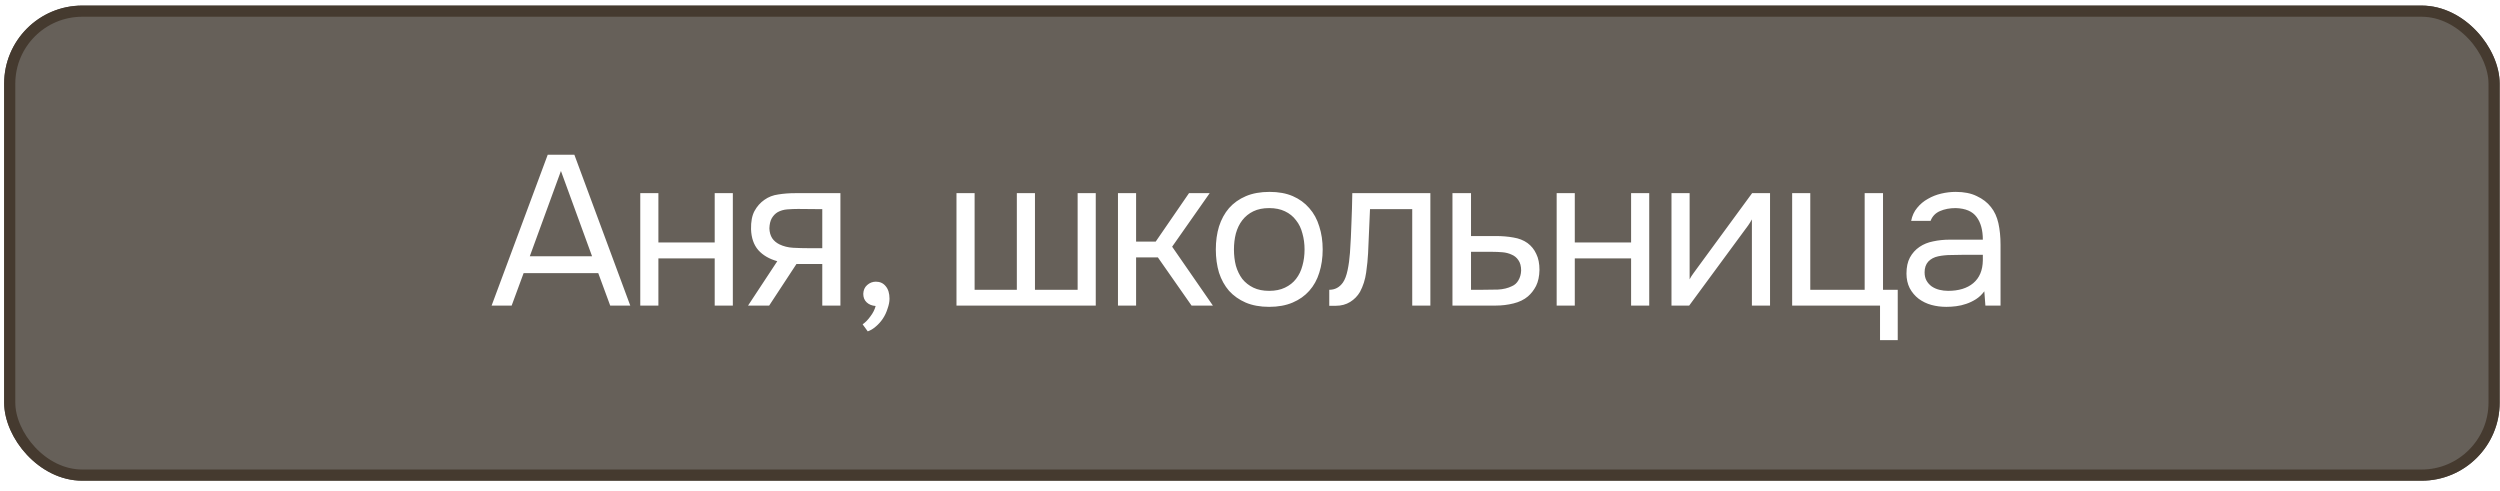
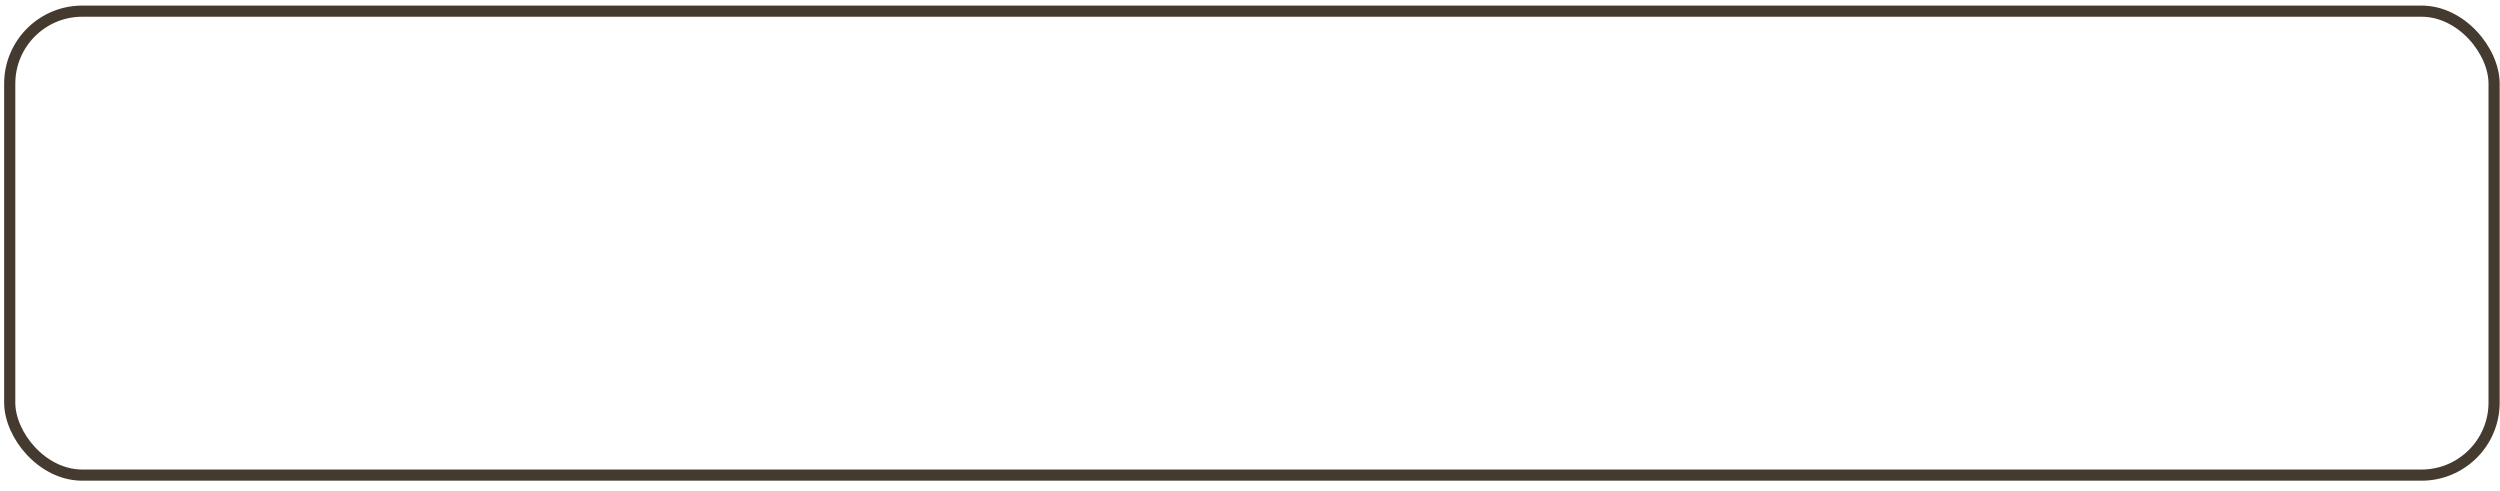
<svg xmlns="http://www.w3.org/2000/svg" width="224" height="44" viewBox="0 0 224 44" fill="none">
  <g filter="url(#filter0_b_24_5965)">
-     <rect x="0.371" y="0.5" width="223.6" height="42.57" rx="7" fill="#312920" fill-opacity="0.74" />
    <rect x="0.871" y="1" width="222.6" height="41.57" rx="6.5" stroke="#453A2F" />
  </g>
-   <path d="M56.471 27.379H54.674L53.604 24.474H46.915L45.845 27.379H44.049L49.075 13.867H51.464L56.471 27.379ZM53.05 22.964L50.26 15.32L47.469 22.964H53.05ZM57.368 27.379V17.307H58.992V21.722H64.037V17.307H65.662V27.379H64.037V23.155H58.992V27.379H57.368ZM75.301 27.379H73.676V23.652H71.364L68.918 27.379H67.026L69.644 23.404C68.918 23.2 68.351 22.869 67.943 22.41C67.535 21.939 67.319 21.314 67.293 20.537C67.28 19.862 67.382 19.32 67.599 18.913C67.828 18.492 68.128 18.155 68.497 17.9C68.854 17.645 69.268 17.486 69.739 17.422C70.211 17.346 70.714 17.307 71.249 17.307H75.301V27.379ZM73.676 18.741L71.517 18.722C71.198 18.722 70.873 18.734 70.542 18.76C70.224 18.785 69.937 18.868 69.682 19.008C69.465 19.136 69.287 19.32 69.147 19.562C69.019 19.792 68.949 20.091 68.937 20.461C68.949 20.805 69.032 21.098 69.185 21.34C69.338 21.569 69.555 21.754 69.835 21.894C70.204 22.072 70.612 22.174 71.058 22.2C71.517 22.225 71.988 22.238 72.472 22.238H73.676V18.741ZM78.457 27.417C78.126 27.392 77.859 27.283 77.655 27.092C77.451 26.901 77.349 26.646 77.349 26.328C77.362 25.997 77.476 25.735 77.693 25.544C77.922 25.34 78.183 25.238 78.477 25.238C78.846 25.238 79.139 25.372 79.356 25.64C79.585 25.907 79.7 26.283 79.7 26.767C79.7 27.035 79.642 27.328 79.528 27.646C79.426 27.978 79.286 28.277 79.107 28.545C78.929 28.812 78.719 29.048 78.477 29.252C78.247 29.456 78.005 29.602 77.75 29.691L77.292 29.061C77.546 28.882 77.782 28.64 77.999 28.334C78.228 28.029 78.381 27.723 78.457 27.417ZM85.701 17.307H87.325V25.965H91.109V17.307H92.733V25.965H96.556V17.307H98.18V27.379H85.701V17.307ZM100.17 27.379V17.307H101.794V21.646H103.552L106.534 17.307H108.388L105.024 22.104L108.674 27.379H106.763L103.744 23.06H101.794V27.379H100.17ZM113.754 17.193C114.556 17.193 115.251 17.32 115.837 17.575C116.423 17.83 116.913 18.186 117.308 18.645C117.716 19.104 118.016 19.652 118.207 20.289C118.41 20.913 118.512 21.601 118.512 22.353C118.512 23.104 118.41 23.799 118.207 24.436C118.016 25.06 117.716 25.602 117.308 26.06C116.913 26.506 116.417 26.857 115.818 27.111C115.219 27.366 114.518 27.494 113.716 27.494C112.913 27.494 112.212 27.366 111.613 27.111C111.027 26.857 110.53 26.506 110.123 26.06C109.728 25.602 109.428 25.06 109.224 24.436C109.033 23.799 108.938 23.104 108.938 22.353C108.938 21.601 109.033 20.913 109.224 20.289C109.428 19.652 109.728 19.104 110.123 18.645C110.53 18.186 111.034 17.83 111.632 17.575C112.231 17.32 112.938 17.193 113.754 17.193ZM113.716 26.06C114.263 26.06 114.735 25.965 115.13 25.774C115.537 25.582 115.869 25.321 116.124 24.99C116.391 24.646 116.582 24.251 116.697 23.805C116.824 23.359 116.888 22.875 116.888 22.353C116.888 21.843 116.824 21.365 116.697 20.919C116.582 20.461 116.391 20.066 116.124 19.735C115.869 19.39 115.537 19.123 115.13 18.932C114.735 18.741 114.263 18.645 113.716 18.645C113.168 18.645 112.696 18.741 112.301 18.932C111.906 19.123 111.575 19.39 111.308 19.735C111.053 20.066 110.862 20.461 110.734 20.919C110.62 21.365 110.562 21.843 110.562 22.353C110.562 22.875 110.62 23.359 110.734 23.805C110.862 24.251 111.053 24.646 111.308 24.99C111.575 25.321 111.906 25.582 112.301 25.774C112.696 25.965 113.168 26.06 113.716 26.06ZM120.956 22.659C121.019 21.741 121.064 20.849 121.089 19.983C121.128 19.116 121.153 18.225 121.166 17.307H128.161V27.379H126.536V18.741H122.752L122.58 22.697C122.555 23.206 122.497 23.78 122.408 24.417C122.319 25.054 122.134 25.633 121.854 26.156C121.637 26.525 121.344 26.825 120.975 27.054C120.605 27.283 120.178 27.398 119.694 27.398H119.102V25.965C119.611 25.965 120.019 25.748 120.325 25.315C120.503 25.06 120.643 24.691 120.745 24.206C120.847 23.722 120.917 23.206 120.956 22.659ZM130.14 17.307H131.803V21.149H134.019C134.593 21.149 135.121 21.193 135.606 21.282C136.09 21.359 136.51 21.524 136.867 21.779C137.211 22.034 137.472 22.359 137.651 22.754C137.842 23.136 137.937 23.614 137.937 24.187C137.924 24.761 137.823 25.238 137.631 25.621C137.44 25.99 137.198 26.302 136.905 26.557C136.561 26.85 136.128 27.06 135.606 27.188C135.096 27.315 134.574 27.379 134.039 27.379H130.14V17.307ZM132.758 25.965C133.242 25.965 133.726 25.958 134.211 25.946C134.695 25.92 135.115 25.818 135.472 25.64C135.714 25.538 135.905 25.366 136.045 25.124C136.198 24.869 136.281 24.576 136.294 24.245C136.294 23.85 136.211 23.538 136.045 23.308C135.892 23.079 135.688 22.913 135.434 22.811C135.192 22.697 134.918 22.627 134.612 22.601C134.306 22.576 134.007 22.563 133.714 22.563H131.803V25.965H132.758ZM139.477 27.379V17.307H141.101V21.722H146.146V17.307H147.771V27.379H146.146V23.155H141.101V27.379H139.477ZM151.352 27.379H149.765V17.307H151.39V25.028C151.479 24.85 151.6 24.659 151.753 24.455C151.906 24.238 152.027 24.073 152.116 23.958L156.989 17.307H158.595V27.379H156.97V19.658C156.868 19.849 156.754 20.034 156.626 20.212C156.512 20.378 156.403 20.524 156.301 20.652L151.352 27.379ZM167.074 25.965V17.307H168.718V25.965H170.037V30.475H168.45V27.379H160.577V17.307H162.201V25.965H167.074ZM177.795 26.099C177.579 26.392 177.33 26.627 177.05 26.806C176.77 26.984 176.477 27.124 176.171 27.226C175.878 27.328 175.578 27.398 175.273 27.436C174.98 27.474 174.687 27.494 174.394 27.494C173.922 27.494 173.476 27.436 173.056 27.322C172.635 27.207 172.253 27.022 171.909 26.767C171.578 26.512 171.31 26.194 171.106 25.812C170.915 25.43 170.82 24.996 170.82 24.512C170.82 23.939 170.922 23.461 171.126 23.079C171.342 22.684 171.629 22.365 171.986 22.123C172.342 21.881 172.75 21.716 173.209 21.627C173.68 21.524 174.177 21.474 174.699 21.474H177.662C177.662 20.62 177.477 19.945 177.107 19.448C176.738 18.938 176.114 18.671 175.234 18.645C174.699 18.645 174.228 18.734 173.82 18.913C173.413 19.091 173.132 19.384 172.979 19.792H171.24C171.329 19.333 171.508 18.945 171.775 18.626C172.043 18.295 172.361 18.027 172.731 17.823C173.1 17.607 173.502 17.448 173.935 17.346C174.368 17.244 174.801 17.193 175.234 17.193C175.986 17.193 176.617 17.32 177.126 17.575C177.649 17.817 178.069 18.142 178.388 18.55C178.706 18.945 178.929 19.429 179.057 20.002C179.184 20.575 179.248 21.219 179.248 21.932V27.379H177.891L177.795 26.099ZM175.884 22.831C175.578 22.831 175.222 22.837 174.814 22.85C174.419 22.85 174.037 22.888 173.667 22.964C173.298 23.041 172.998 23.2 172.769 23.442C172.553 23.684 172.444 24.003 172.444 24.398C172.444 24.691 172.502 24.939 172.616 25.143C172.731 25.347 172.884 25.519 173.075 25.659C173.279 25.799 173.508 25.901 173.763 25.965C174.018 26.028 174.279 26.06 174.546 26.06C175.502 26.06 176.254 25.831 176.802 25.372C177.362 24.901 177.649 24.219 177.662 23.327V22.831H175.884Z" fill="white" />
+   <path d="M56.471 27.379H54.674L53.604 24.474H46.915L45.845 27.379H44.049L49.075 13.867H51.464L56.471 27.379ZM53.05 22.964L50.26 15.32L47.469 22.964H53.05ZM57.368 27.379V17.307H58.992V21.722H64.037V17.307H65.662V27.379H64.037V23.155H58.992V27.379H57.368ZM75.301 27.379H73.676V23.652H71.364L68.918 27.379H67.026L69.644 23.404C68.918 23.2 68.351 22.869 67.943 22.41C67.535 21.939 67.319 21.314 67.293 20.537C67.28 19.862 67.382 19.32 67.599 18.913C67.828 18.492 68.128 18.155 68.497 17.9C68.854 17.645 69.268 17.486 69.739 17.422C70.211 17.346 70.714 17.307 71.249 17.307H75.301V27.379ZL71.517 18.722C71.198 18.722 70.873 18.734 70.542 18.76C70.224 18.785 69.937 18.868 69.682 19.008C69.465 19.136 69.287 19.32 69.147 19.562C69.019 19.792 68.949 20.091 68.937 20.461C68.949 20.805 69.032 21.098 69.185 21.34C69.338 21.569 69.555 21.754 69.835 21.894C70.204 22.072 70.612 22.174 71.058 22.2C71.517 22.225 71.988 22.238 72.472 22.238H73.676V18.741ZM78.457 27.417C78.126 27.392 77.859 27.283 77.655 27.092C77.451 26.901 77.349 26.646 77.349 26.328C77.362 25.997 77.476 25.735 77.693 25.544C77.922 25.34 78.183 25.238 78.477 25.238C78.846 25.238 79.139 25.372 79.356 25.64C79.585 25.907 79.7 26.283 79.7 26.767C79.7 27.035 79.642 27.328 79.528 27.646C79.426 27.978 79.286 28.277 79.107 28.545C78.929 28.812 78.719 29.048 78.477 29.252C78.247 29.456 78.005 29.602 77.75 29.691L77.292 29.061C77.546 28.882 77.782 28.64 77.999 28.334C78.228 28.029 78.381 27.723 78.457 27.417ZM85.701 17.307H87.325V25.965H91.109V17.307H92.733V25.965H96.556V17.307H98.18V27.379H85.701V17.307ZM100.17 27.379V17.307H101.794V21.646H103.552L106.534 17.307H108.388L105.024 22.104L108.674 27.379H106.763L103.744 23.06H101.794V27.379H100.17ZM113.754 17.193C114.556 17.193 115.251 17.32 115.837 17.575C116.423 17.83 116.913 18.186 117.308 18.645C117.716 19.104 118.016 19.652 118.207 20.289C118.41 20.913 118.512 21.601 118.512 22.353C118.512 23.104 118.41 23.799 118.207 24.436C118.016 25.06 117.716 25.602 117.308 26.06C116.913 26.506 116.417 26.857 115.818 27.111C115.219 27.366 114.518 27.494 113.716 27.494C112.913 27.494 112.212 27.366 111.613 27.111C111.027 26.857 110.53 26.506 110.123 26.06C109.728 25.602 109.428 25.06 109.224 24.436C109.033 23.799 108.938 23.104 108.938 22.353C108.938 21.601 109.033 20.913 109.224 20.289C109.428 19.652 109.728 19.104 110.123 18.645C110.53 18.186 111.034 17.83 111.632 17.575C112.231 17.32 112.938 17.193 113.754 17.193ZM113.716 26.06C114.263 26.06 114.735 25.965 115.13 25.774C115.537 25.582 115.869 25.321 116.124 24.99C116.391 24.646 116.582 24.251 116.697 23.805C116.824 23.359 116.888 22.875 116.888 22.353C116.888 21.843 116.824 21.365 116.697 20.919C116.582 20.461 116.391 20.066 116.124 19.735C115.869 19.39 115.537 19.123 115.13 18.932C114.735 18.741 114.263 18.645 113.716 18.645C113.168 18.645 112.696 18.741 112.301 18.932C111.906 19.123 111.575 19.39 111.308 19.735C111.053 20.066 110.862 20.461 110.734 20.919C110.62 21.365 110.562 21.843 110.562 22.353C110.562 22.875 110.62 23.359 110.734 23.805C110.862 24.251 111.053 24.646 111.308 24.99C111.575 25.321 111.906 25.582 112.301 25.774C112.696 25.965 113.168 26.06 113.716 26.06ZM120.956 22.659C121.019 21.741 121.064 20.849 121.089 19.983C121.128 19.116 121.153 18.225 121.166 17.307H128.161V27.379H126.536V18.741H122.752L122.58 22.697C122.555 23.206 122.497 23.78 122.408 24.417C122.319 25.054 122.134 25.633 121.854 26.156C121.637 26.525 121.344 26.825 120.975 27.054C120.605 27.283 120.178 27.398 119.694 27.398H119.102V25.965C119.611 25.965 120.019 25.748 120.325 25.315C120.503 25.06 120.643 24.691 120.745 24.206C120.847 23.722 120.917 23.206 120.956 22.659ZM130.14 17.307H131.803V21.149H134.019C134.593 21.149 135.121 21.193 135.606 21.282C136.09 21.359 136.51 21.524 136.867 21.779C137.211 22.034 137.472 22.359 137.651 22.754C137.842 23.136 137.937 23.614 137.937 24.187C137.924 24.761 137.823 25.238 137.631 25.621C137.44 25.99 137.198 26.302 136.905 26.557C136.561 26.85 136.128 27.06 135.606 27.188C135.096 27.315 134.574 27.379 134.039 27.379H130.14V17.307ZM132.758 25.965C133.242 25.965 133.726 25.958 134.211 25.946C134.695 25.92 135.115 25.818 135.472 25.64C135.714 25.538 135.905 25.366 136.045 25.124C136.198 24.869 136.281 24.576 136.294 24.245C136.294 23.85 136.211 23.538 136.045 23.308C135.892 23.079 135.688 22.913 135.434 22.811C135.192 22.697 134.918 22.627 134.612 22.601C134.306 22.576 134.007 22.563 133.714 22.563H131.803V25.965H132.758ZM139.477 27.379V17.307H141.101V21.722H146.146V17.307H147.771V27.379H146.146V23.155H141.101V27.379H139.477ZM151.352 27.379H149.765V17.307H151.39V25.028C151.479 24.85 151.6 24.659 151.753 24.455C151.906 24.238 152.027 24.073 152.116 23.958L156.989 17.307H158.595V27.379H156.97V19.658C156.868 19.849 156.754 20.034 156.626 20.212C156.512 20.378 156.403 20.524 156.301 20.652L151.352 27.379ZM167.074 25.965V17.307H168.718V25.965H170.037V30.475H168.45V27.379H160.577V17.307H162.201V25.965H167.074ZM177.795 26.099C177.579 26.392 177.33 26.627 177.05 26.806C176.77 26.984 176.477 27.124 176.171 27.226C175.878 27.328 175.578 27.398 175.273 27.436C174.98 27.474 174.687 27.494 174.394 27.494C173.922 27.494 173.476 27.436 173.056 27.322C172.635 27.207 172.253 27.022 171.909 26.767C171.578 26.512 171.31 26.194 171.106 25.812C170.915 25.43 170.82 24.996 170.82 24.512C170.82 23.939 170.922 23.461 171.126 23.079C171.342 22.684 171.629 22.365 171.986 22.123C172.342 21.881 172.75 21.716 173.209 21.627C173.68 21.524 174.177 21.474 174.699 21.474H177.662C177.662 20.62 177.477 19.945 177.107 19.448C176.738 18.938 176.114 18.671 175.234 18.645C174.699 18.645 174.228 18.734 173.82 18.913C173.413 19.091 173.132 19.384 172.979 19.792H171.24C171.329 19.333 171.508 18.945 171.775 18.626C172.043 18.295 172.361 18.027 172.731 17.823C173.1 17.607 173.502 17.448 173.935 17.346C174.368 17.244 174.801 17.193 175.234 17.193C175.986 17.193 176.617 17.32 177.126 17.575C177.649 17.817 178.069 18.142 178.388 18.55C178.706 18.945 178.929 19.429 179.057 20.002C179.184 20.575 179.248 21.219 179.248 21.932V27.379H177.891L177.795 26.099ZM175.884 22.831C175.578 22.831 175.222 22.837 174.814 22.85C174.419 22.85 174.037 22.888 173.667 22.964C173.298 23.041 172.998 23.2 172.769 23.442C172.553 23.684 172.444 24.003 172.444 24.398C172.444 24.691 172.502 24.939 172.616 25.143C172.731 25.347 172.884 25.519 173.075 25.659C173.279 25.799 173.508 25.901 173.763 25.965C174.018 26.028 174.279 26.06 174.546 26.06C175.502 26.06 176.254 25.831 176.802 25.372C177.362 24.901 177.649 24.219 177.662 23.327V22.831H175.884Z" fill="white" />
  <defs>
    <filter id="filter0_b_24_5965" x="-120.329" y="-120.2" width="465" height="283.97" filterUnits="userSpaceOnUse" color-interpolation-filters="sRGB">
      <feFlood flood-opacity="0" result="BackgroundImageFix" />
      <feGaussianBlur in="BackgroundImageFix" stdDeviation="60.35" />
      <feComposite in2="SourceAlpha" operator="in" result="effect1_backgroundBlur_24_5965" />
      <feBlend mode="normal" in="SourceGraphic" in2="effect1_backgroundBlur_24_5965" result="shape" />
    </filter>
  </defs>
</svg>